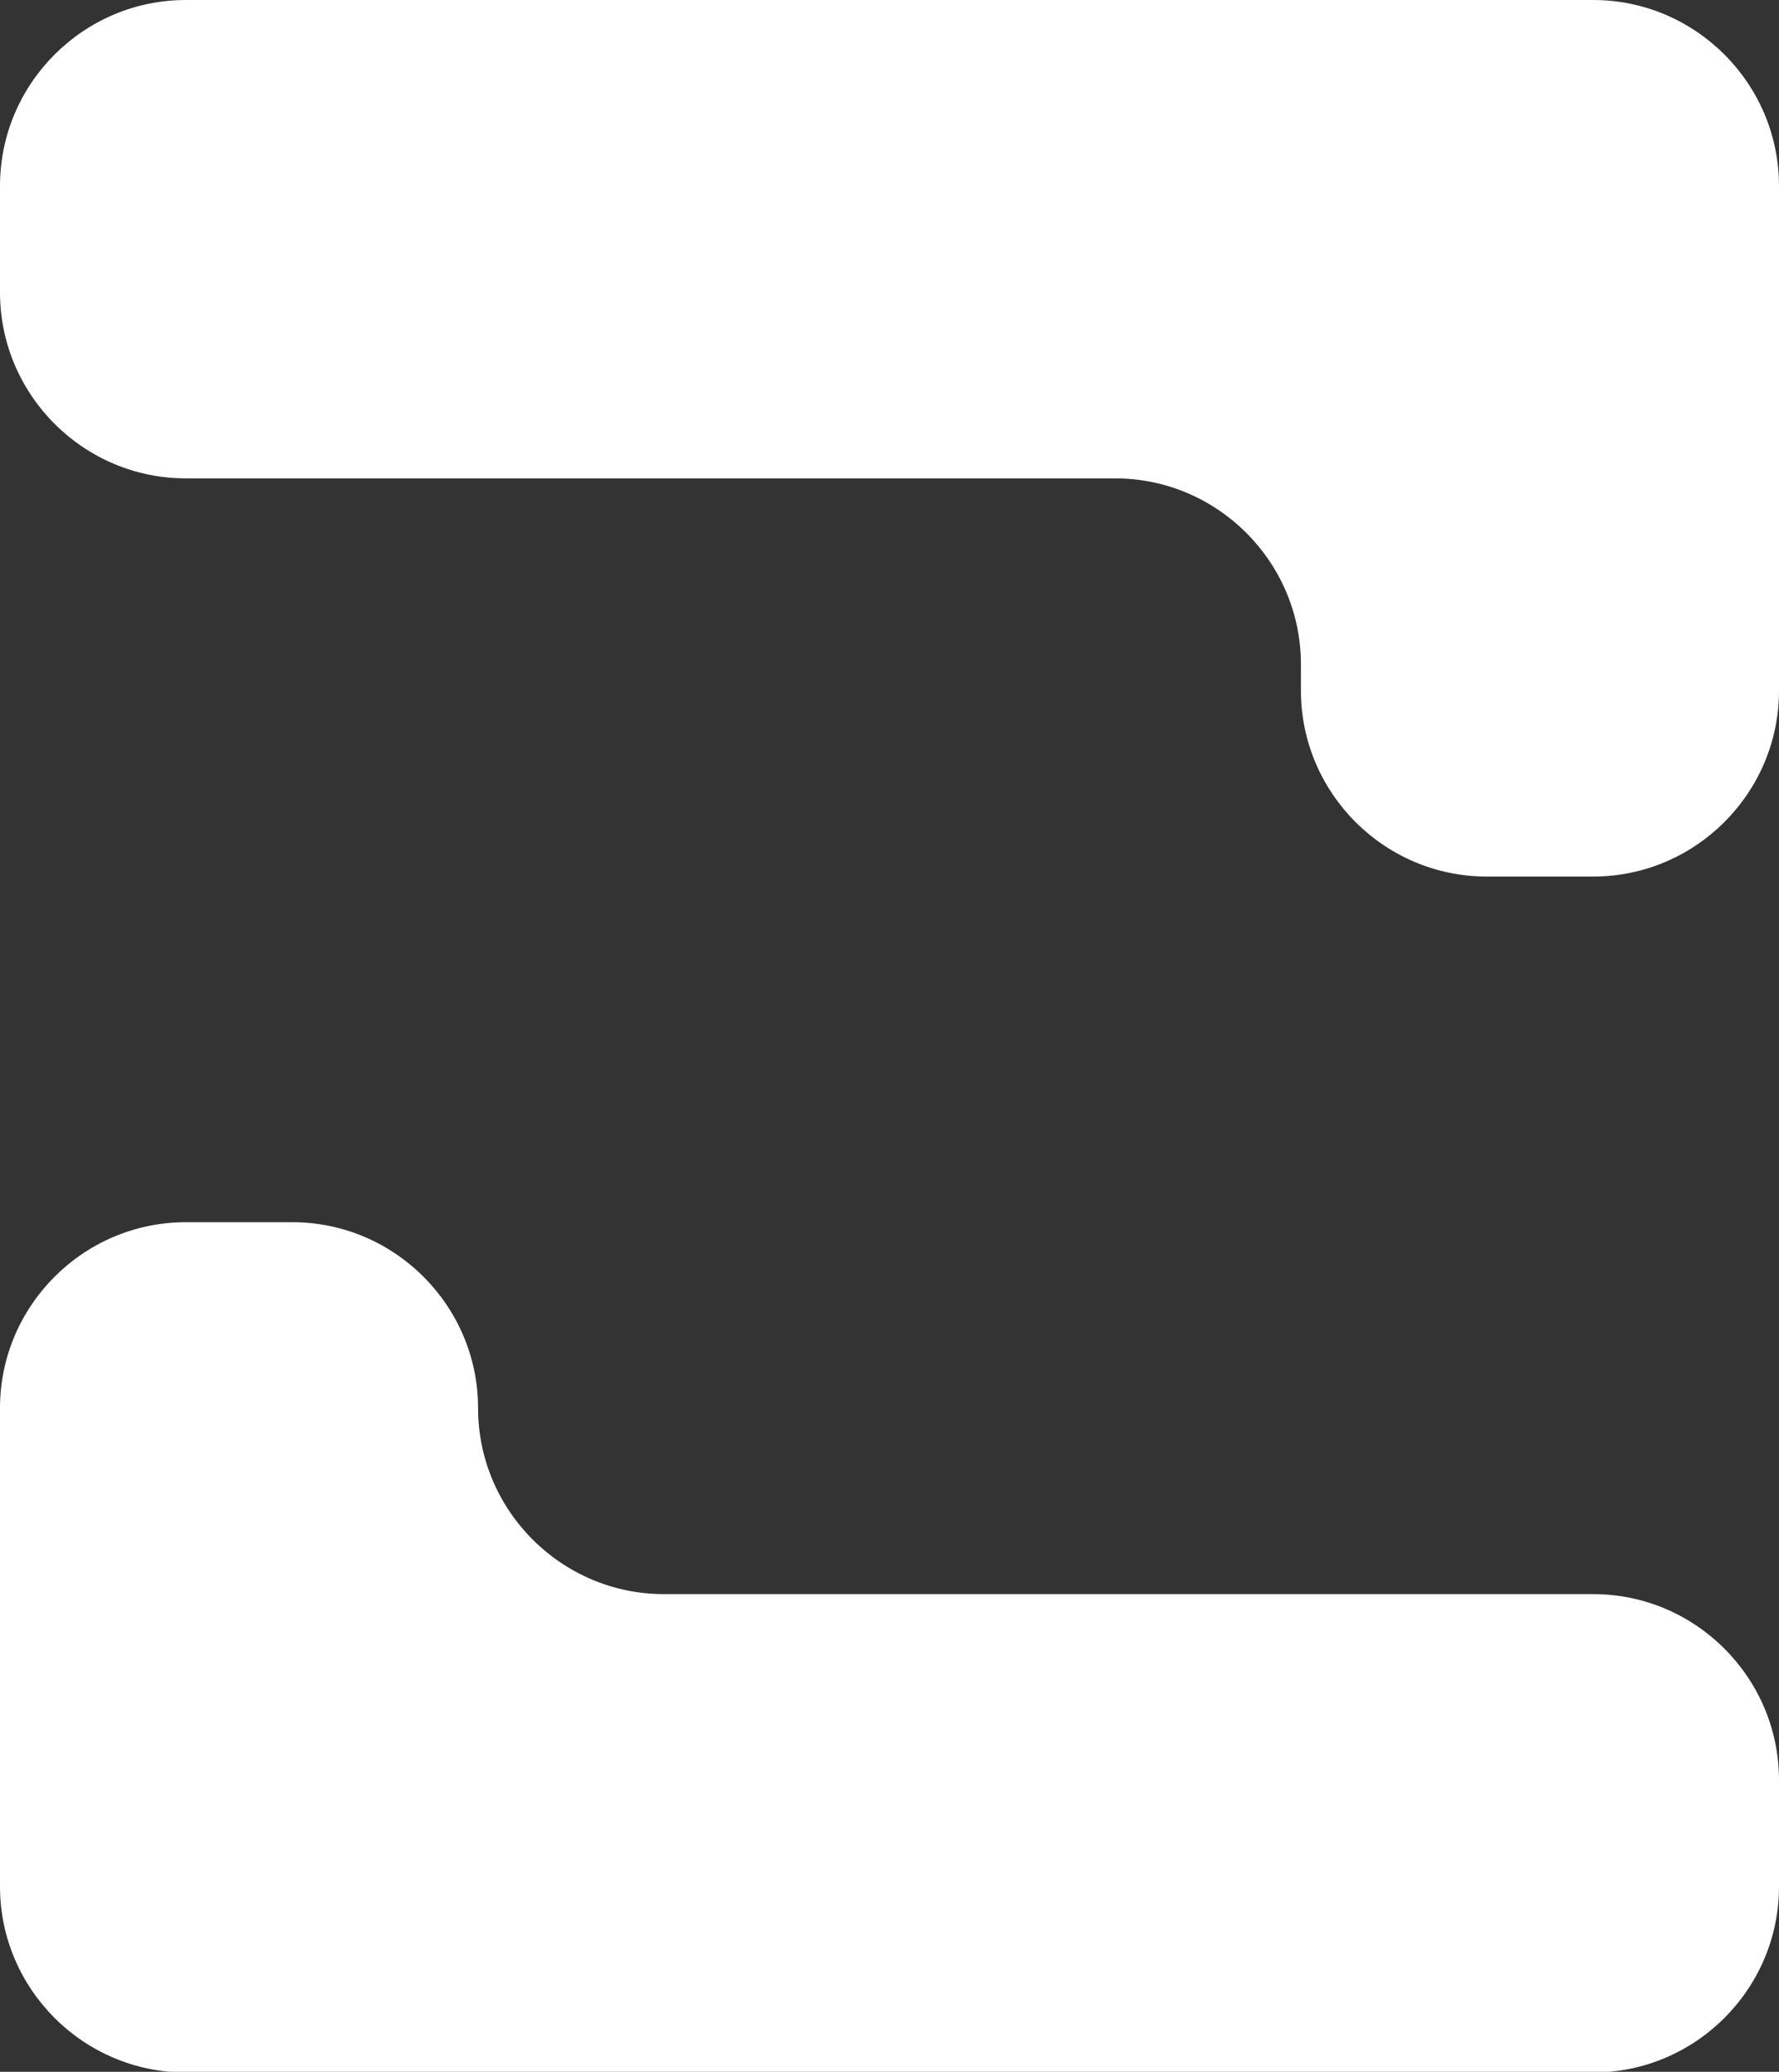
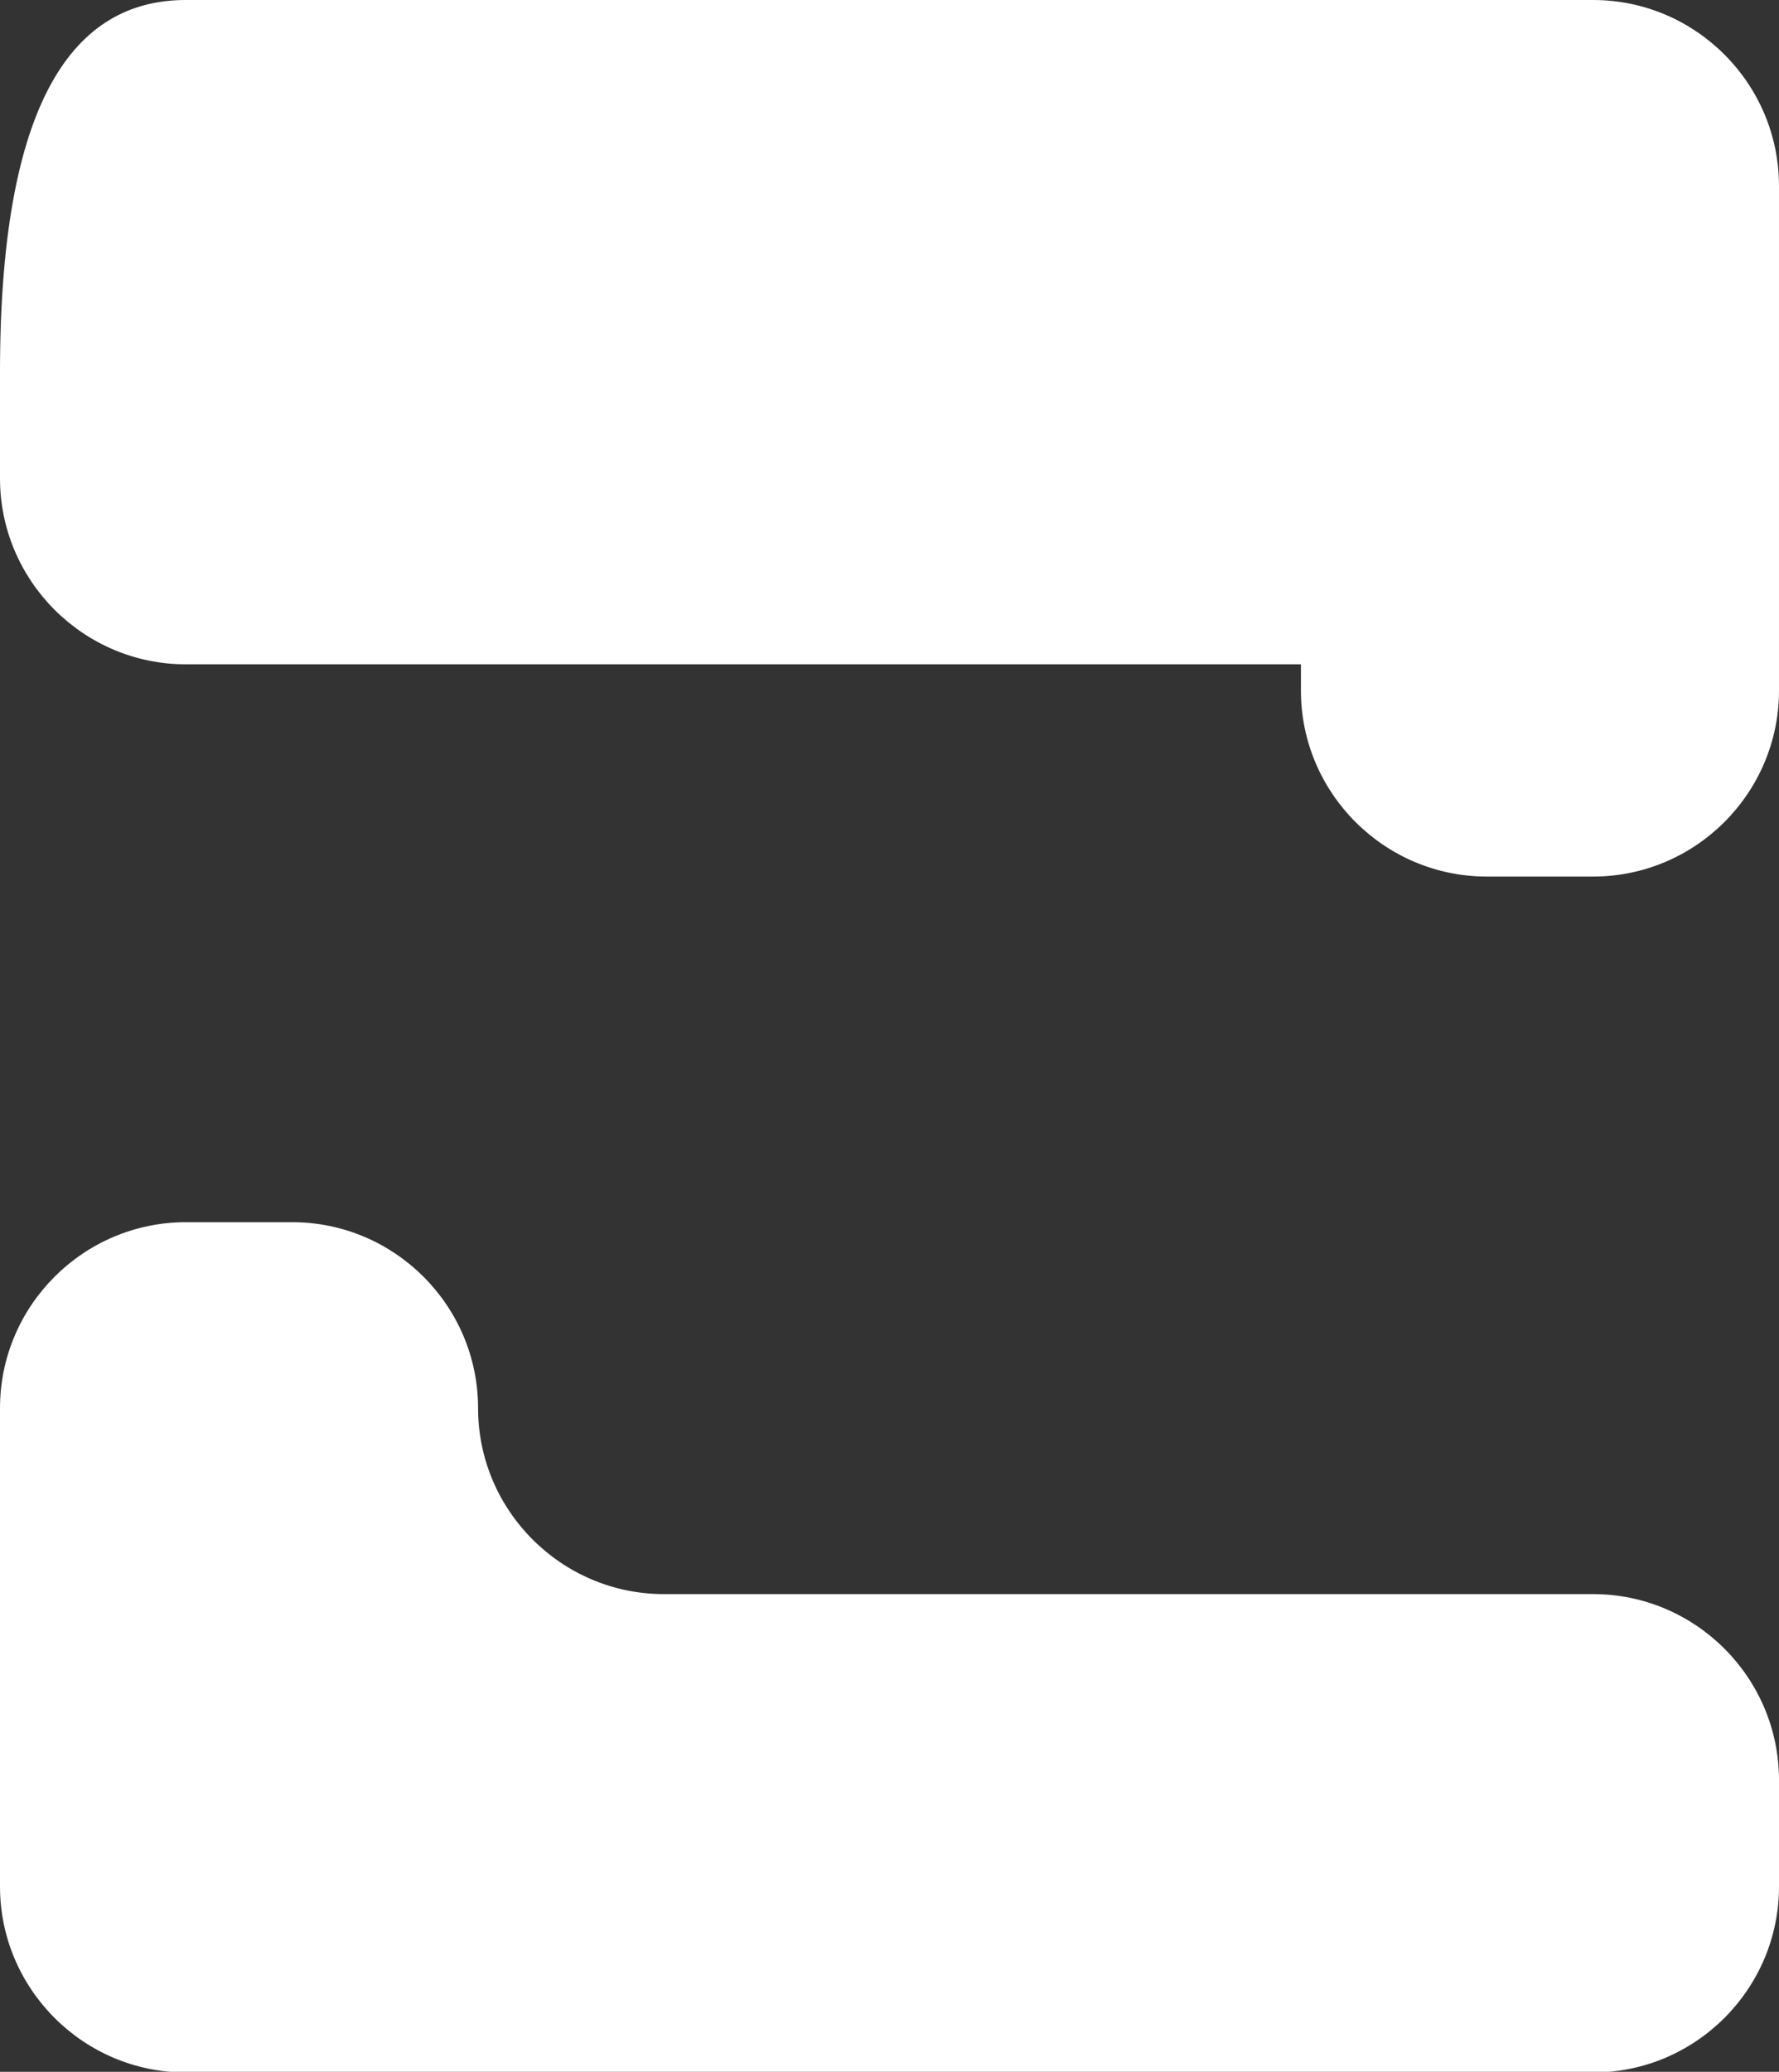
<svg xmlns="http://www.w3.org/2000/svg" version="1.1" viewBox="0 0 264.2 307.5">
  <rect x="0" y="0" width="264.2" height="307.5" fill="#333333" stroke="none" />
  <defs>
    <style>
      .cls-1 {
        fill: #fff;
      }
    </style>
  </defs>
  <g>
    <g id="chara_co">
-       <path id="_パス_1853" data-name="パス_1853" class="cls-1" d="M236.6,130.1h-15.8c-15.2,0-27.6-12.4-27.6-27.6v-3.9c0-15.2-12.4-27.6-27.6-27.6H27.6c-15.2,0-27.6-12.4-27.6-27.6v-15.8C0,12.4,12.4,0,27.6,0h209c15.2,0,27.6,12.4,27.6,27.6v74.9c0,15.2-12.4,27.6-27.6,27.6ZM264.2,264.2v15.8c0,15.2-12.4,27.6-27.6,27.6H27.6c-15.2,0-27.6-12.4-27.6-27.6v-71c0-15.2,12.4-27.6,27.6-27.6h15.8c15.2,0,27.6,12.4,27.6,27.6h0c0,15.2,12.4,27.6,27.6,27.6h138c15.2,0,27.6,12.4,27.6,27.6Z" />
+       <path id="_パス_1853" data-name="パス_1853" class="cls-1" d="M236.6,130.1h-15.8c-15.2,0-27.6-12.4-27.6-27.6v-3.9H27.6c-15.2,0-27.6-12.4-27.6-27.6v-15.8C0,12.4,12.4,0,27.6,0h209c15.2,0,27.6,12.4,27.6,27.6v74.9c0,15.2-12.4,27.6-27.6,27.6ZM264.2,264.2v15.8c0,15.2-12.4,27.6-27.6,27.6H27.6c-15.2,0-27.6-12.4-27.6-27.6v-71c0-15.2,12.4-27.6,27.6-27.6h15.8c15.2,0,27.6,12.4,27.6,27.6h0c0,15.2,12.4,27.6,27.6,27.6h138c15.2,0,27.6,12.4,27.6,27.6Z" />
    </g>
  </g>
</svg>